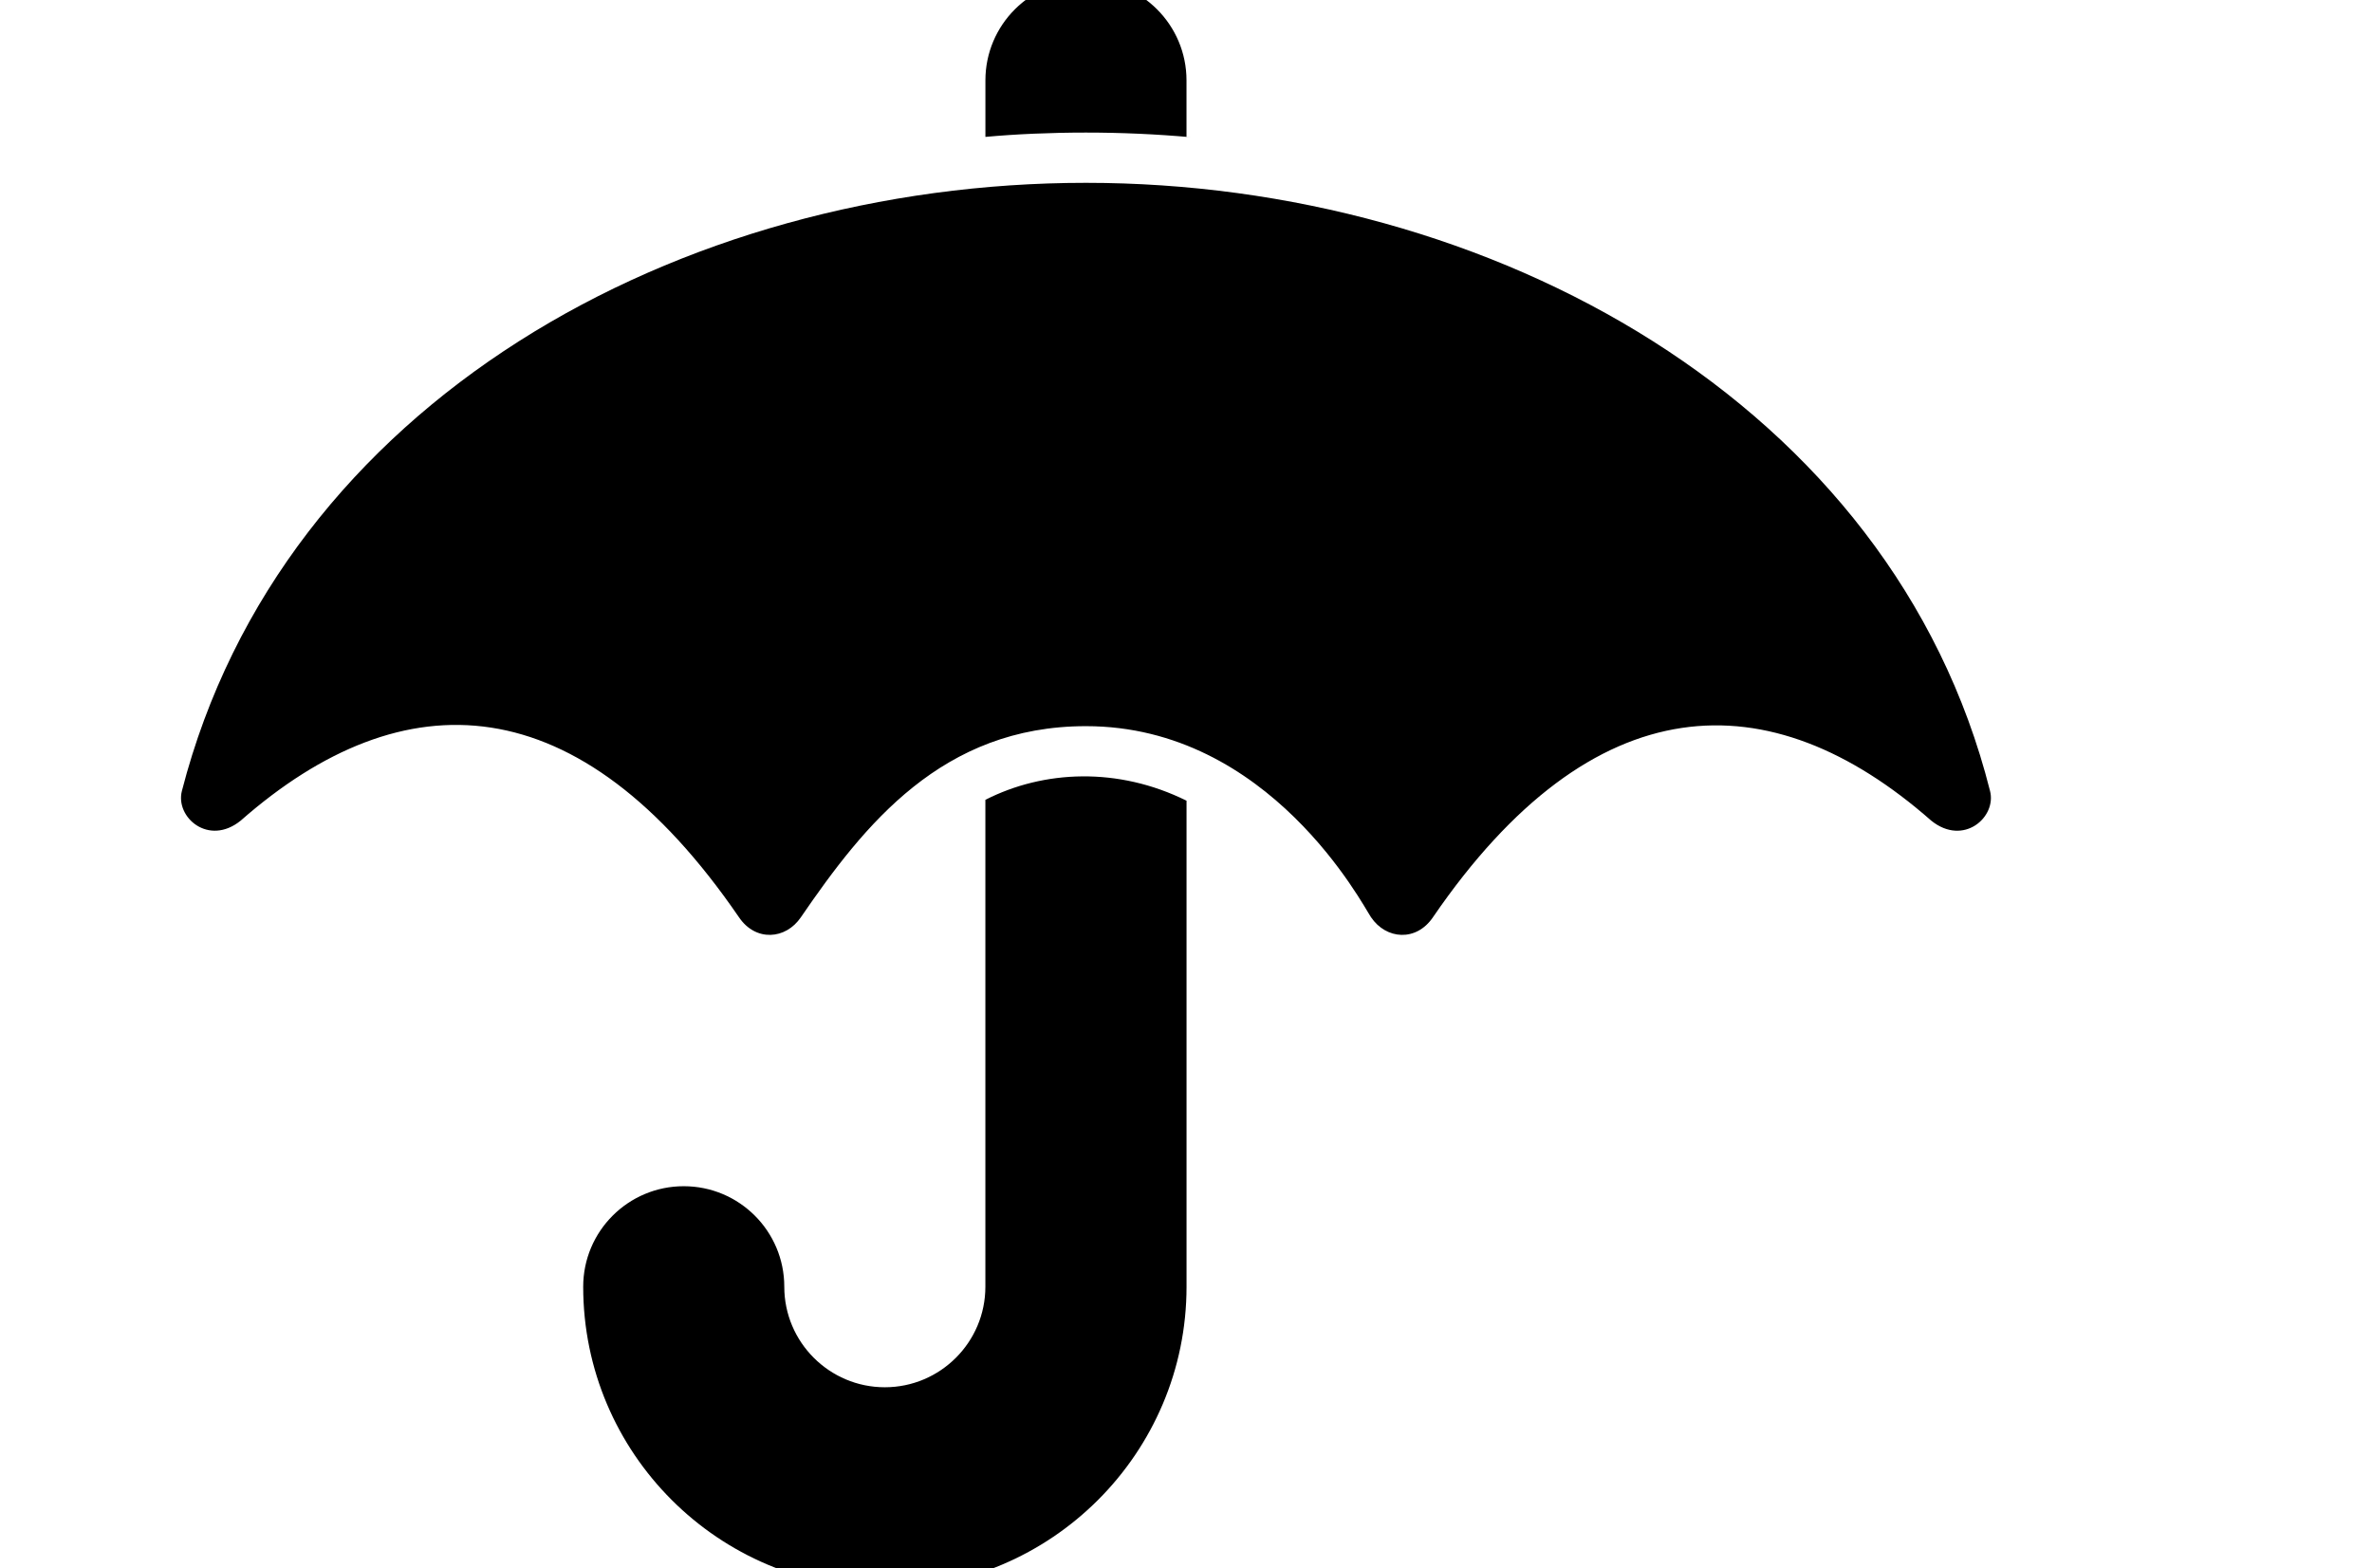
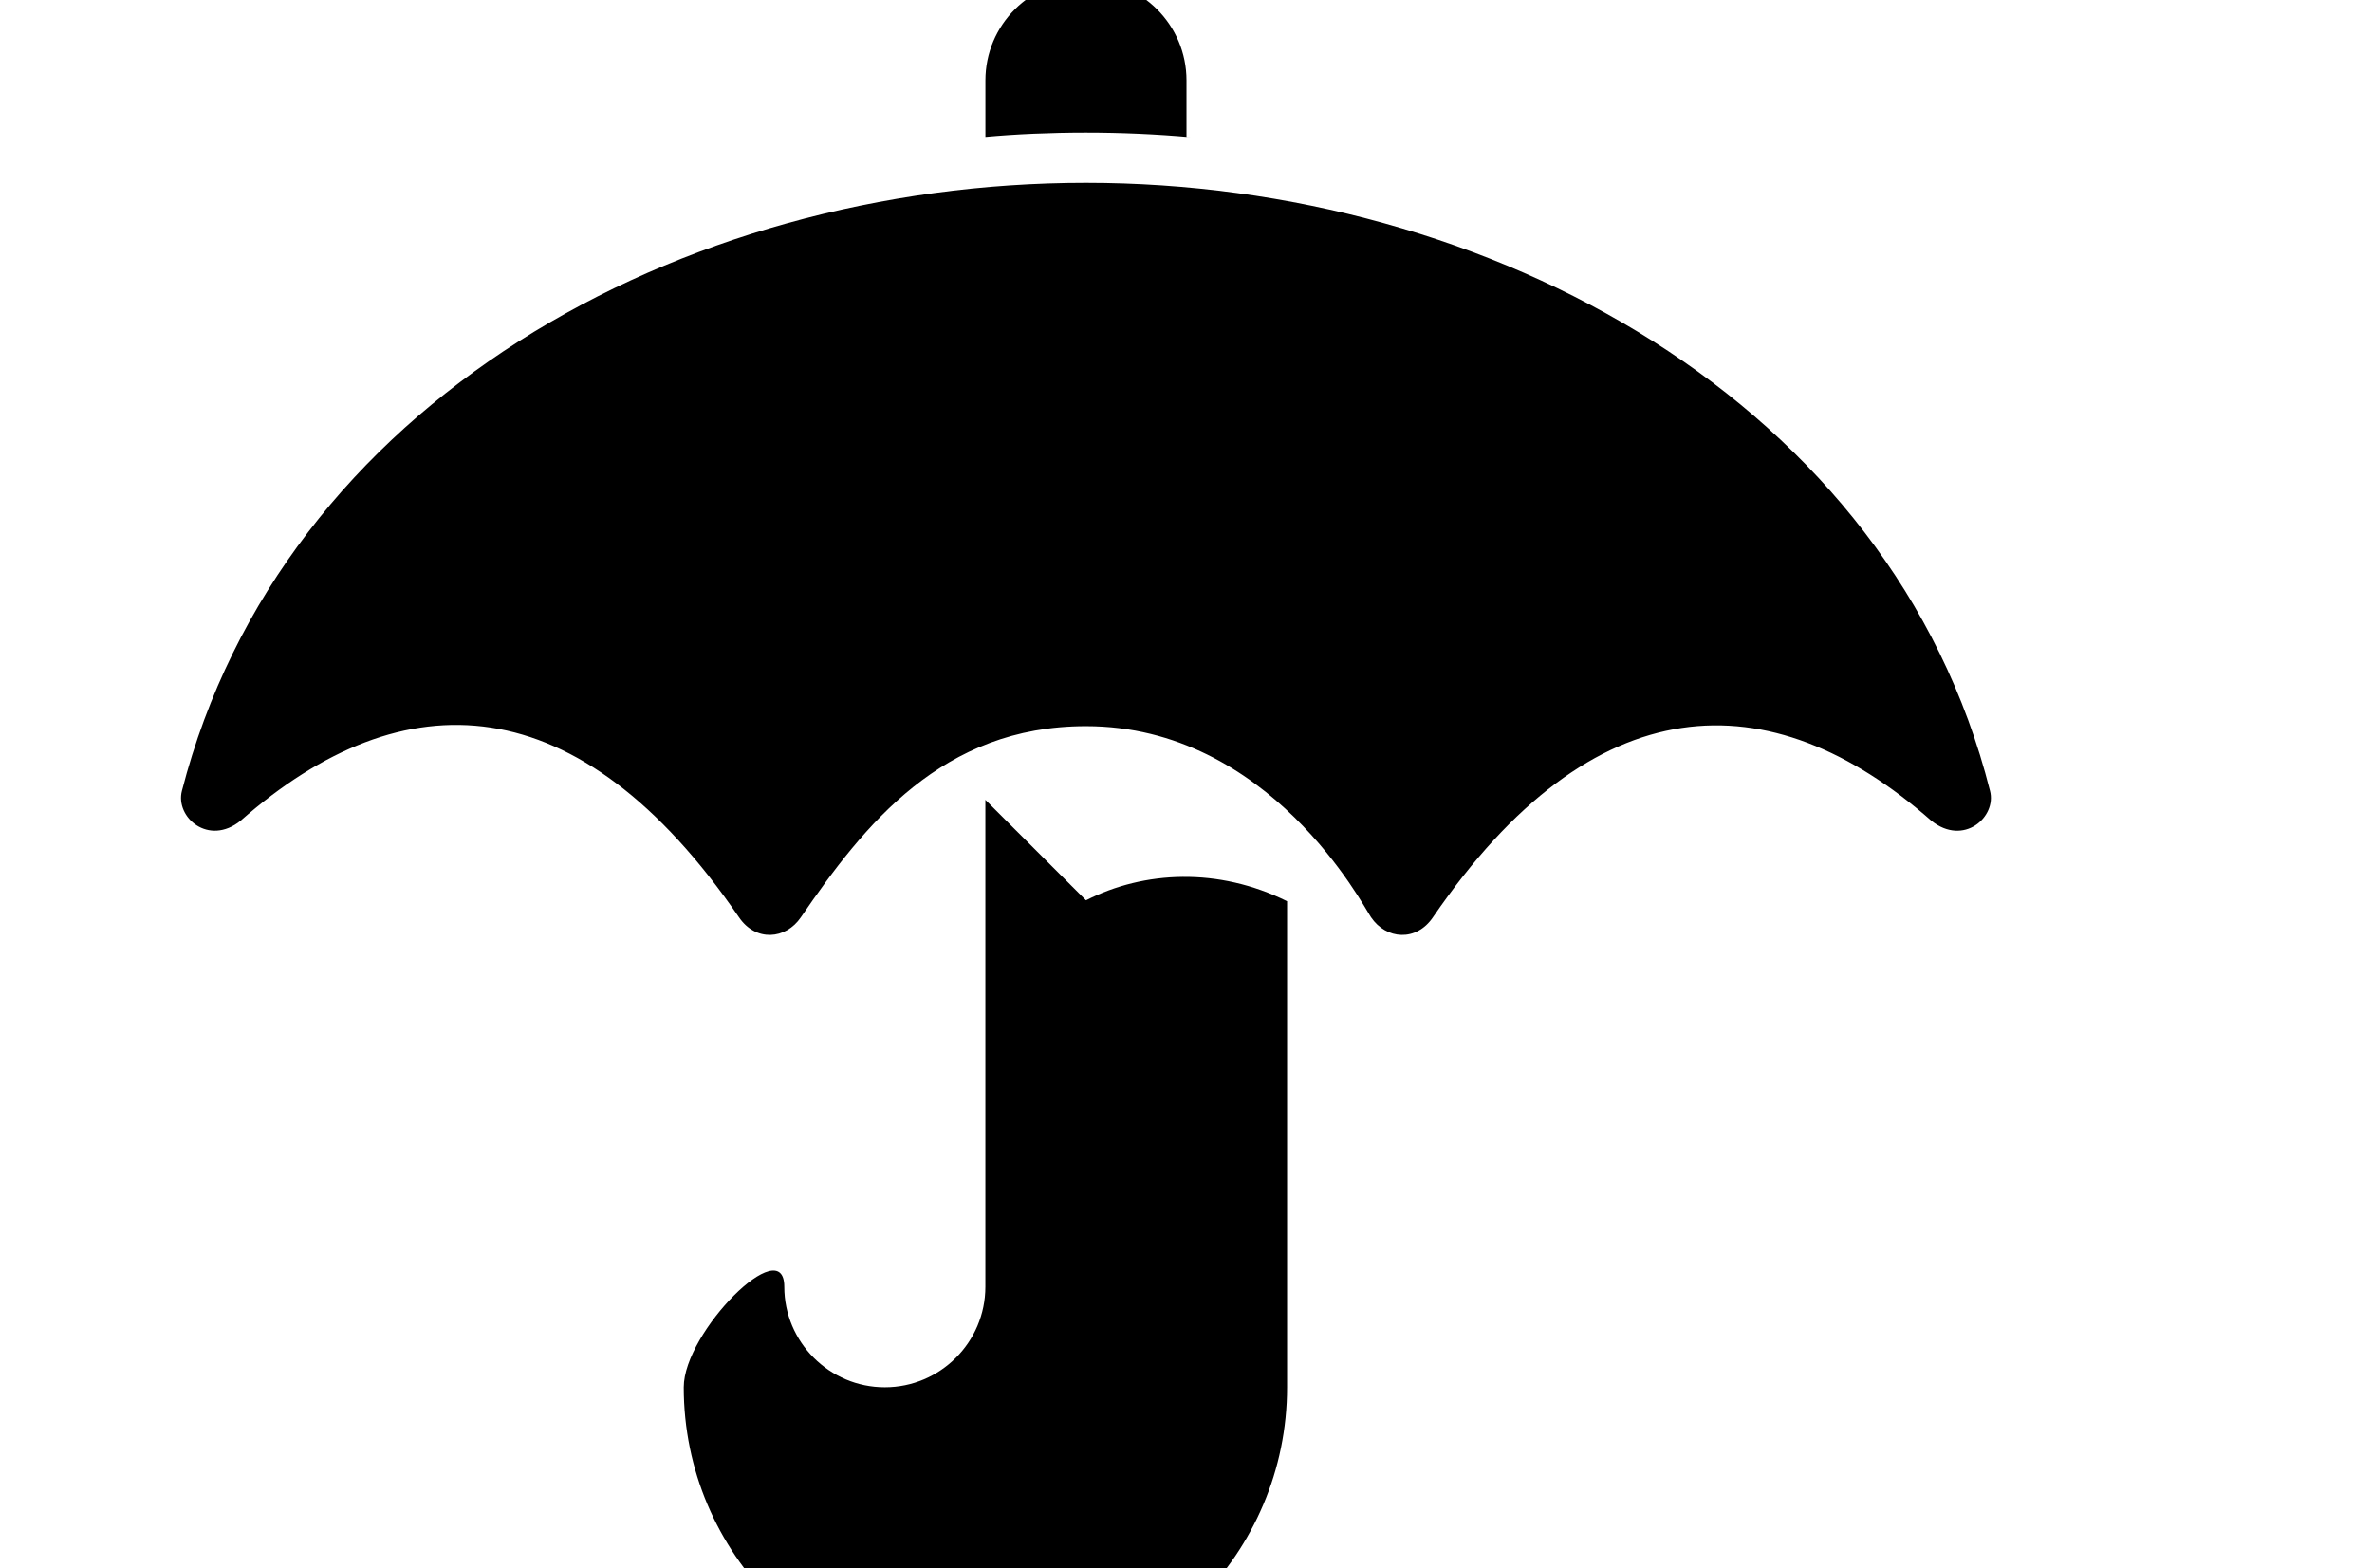
<svg xmlns="http://www.w3.org/2000/svg" version="1.1" width="62" height="41" viewBox="0 0 62 41">
  <title>umbrella</title>
-   <path d="M50.479 21.455c-4.224-3.714-8.835-3.589-13.023 2.524-0.435 0.646-1.224 0.588-1.621 0-0.204-0.298-2.646-4.994-7.45-4.994-3.759 0-5.794 2.577-7.45 4.994-0.397 0.588-1.186 0.646-1.621 0-4.181-6.101-8.756-6.275-13.023-2.524-0.839 0.679-1.717-0.091-1.536-0.779 2.616-10.15 12.995-15.896 23.63-15.896 10.578 0 21.071 5.746 23.63 15.896 0.181 0.684-0.692 1.461-1.536 0.779zM25.756 20.911v12.73c0 1.449-1.179 2.628-2.628 2.628s-2.628-1.179-2.628-2.628c0-1.452-1.177-2.628-2.628-2.628s-2.628 1.177-2.628 2.628c0 4.348 3.537 7.885 7.885 7.885s7.885-3.537 7.885-7.885v-12.707c-1.793-0.888-3.731-0.8-5.256-0.024zM31.013 3.58v-1.478c0-1.452-1.177-2.628-2.628-2.628s-2.628 1.177-2.628 2.628v1.477c0.786-0.072 1.701-0.113 2.625-0.113 0.926 0 1.843 0.041 2.749 0.122l-0.117-0.008z" />
+   <path d="M50.479 21.455c-4.224-3.714-8.835-3.589-13.023 2.524-0.435 0.646-1.224 0.588-1.621 0-0.204-0.298-2.646-4.994-7.45-4.994-3.759 0-5.794 2.577-7.45 4.994-0.397 0.588-1.186 0.646-1.621 0-4.181-6.101-8.756-6.275-13.023-2.524-0.839 0.679-1.717-0.091-1.536-0.779 2.616-10.15 12.995-15.896 23.63-15.896 10.578 0 21.071 5.746 23.63 15.896 0.181 0.684-0.692 1.461-1.536 0.779zM25.756 20.911v12.73c0 1.449-1.179 2.628-2.628 2.628s-2.628-1.179-2.628-2.628s-2.628 1.177-2.628 2.628c0 4.348 3.537 7.885 7.885 7.885s7.885-3.537 7.885-7.885v-12.707c-1.793-0.888-3.731-0.8-5.256-0.024zM31.013 3.58v-1.478c0-1.452-1.177-2.628-2.628-2.628s-2.628 1.177-2.628 2.628v1.477c0.786-0.072 1.701-0.113 2.625-0.113 0.926 0 1.843 0.041 2.749 0.122l-0.117-0.008z" />
</svg>